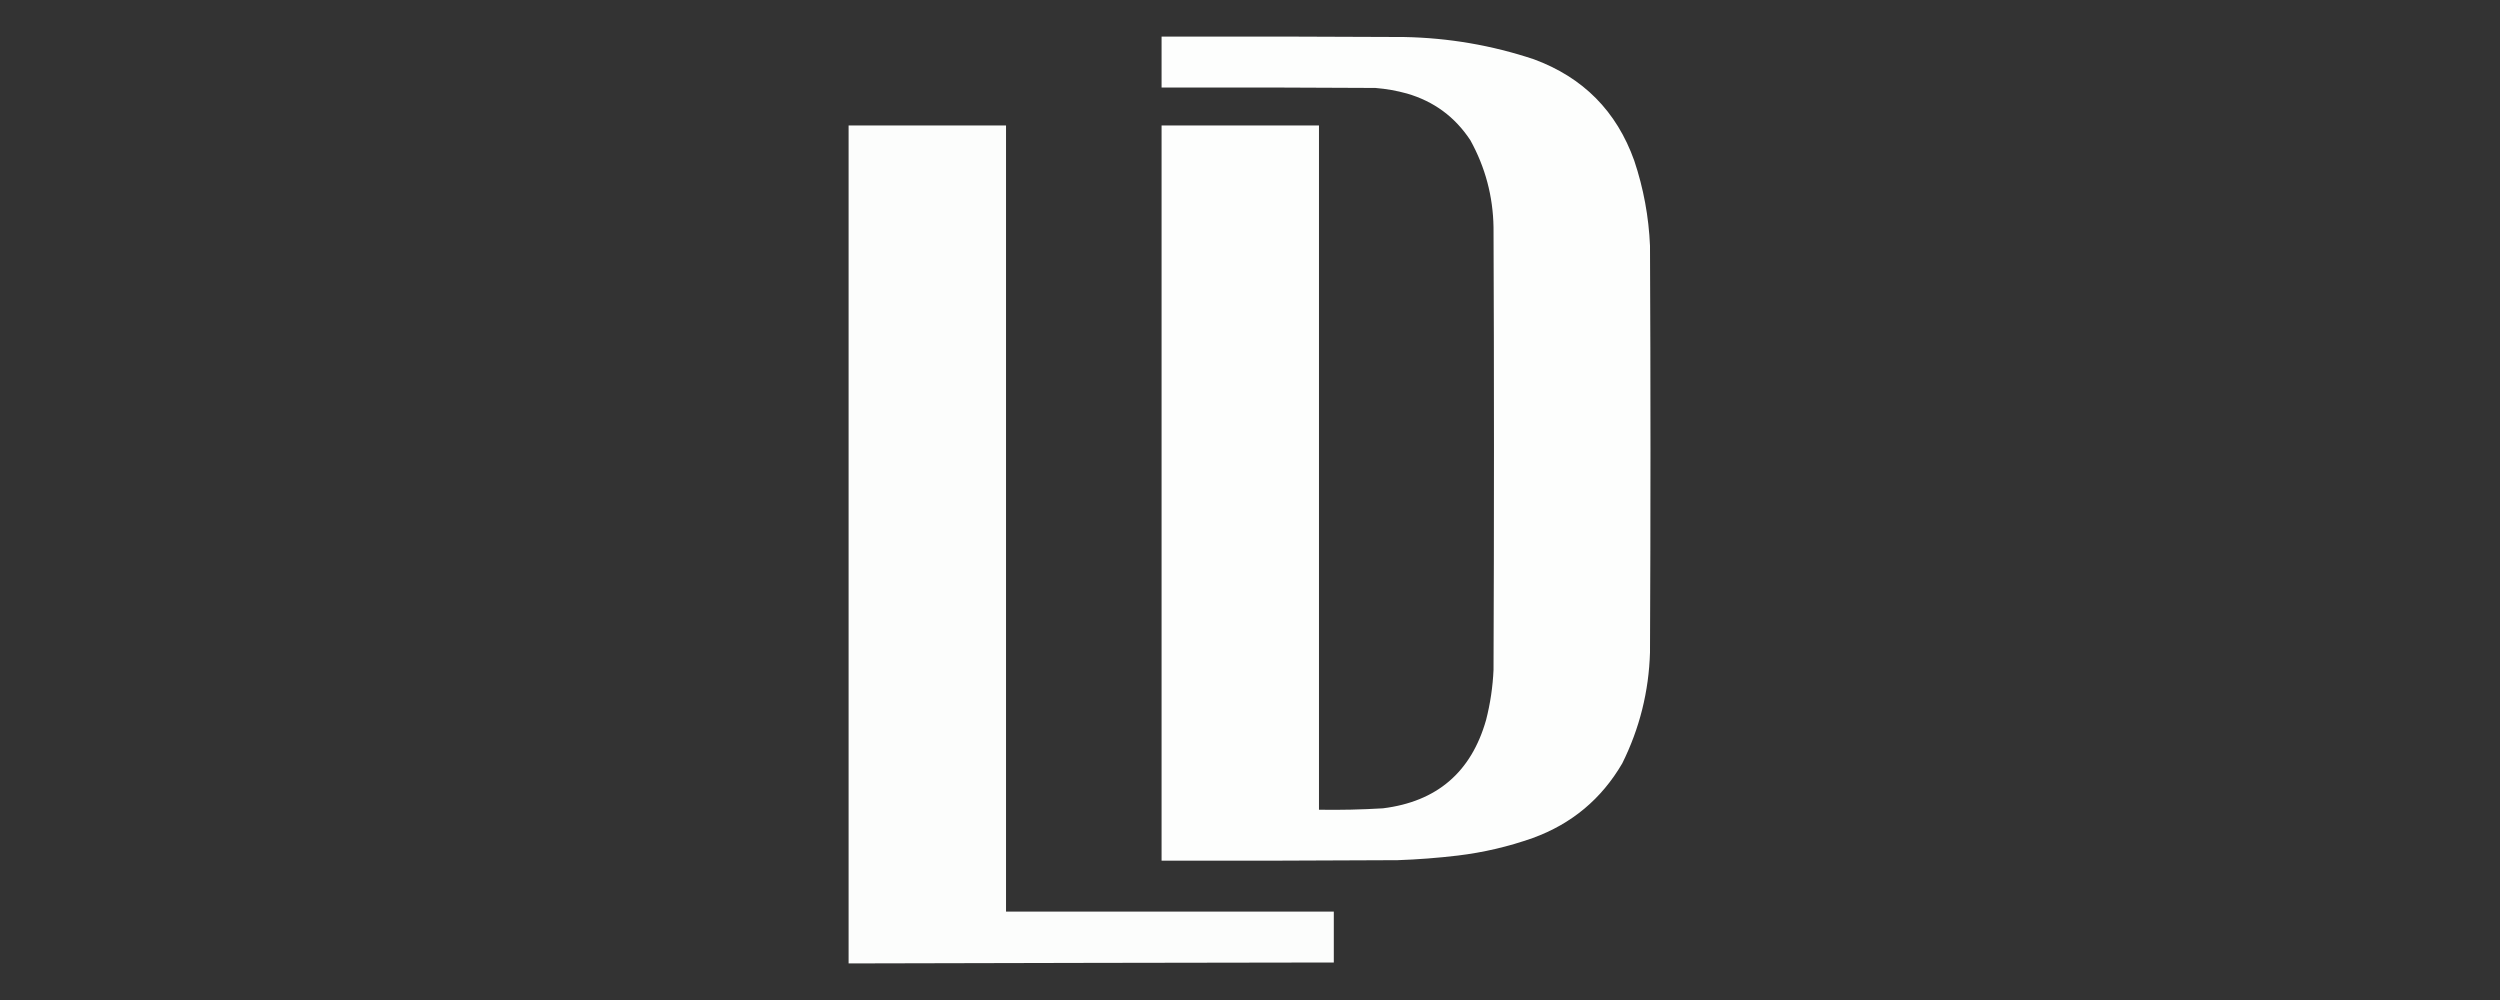
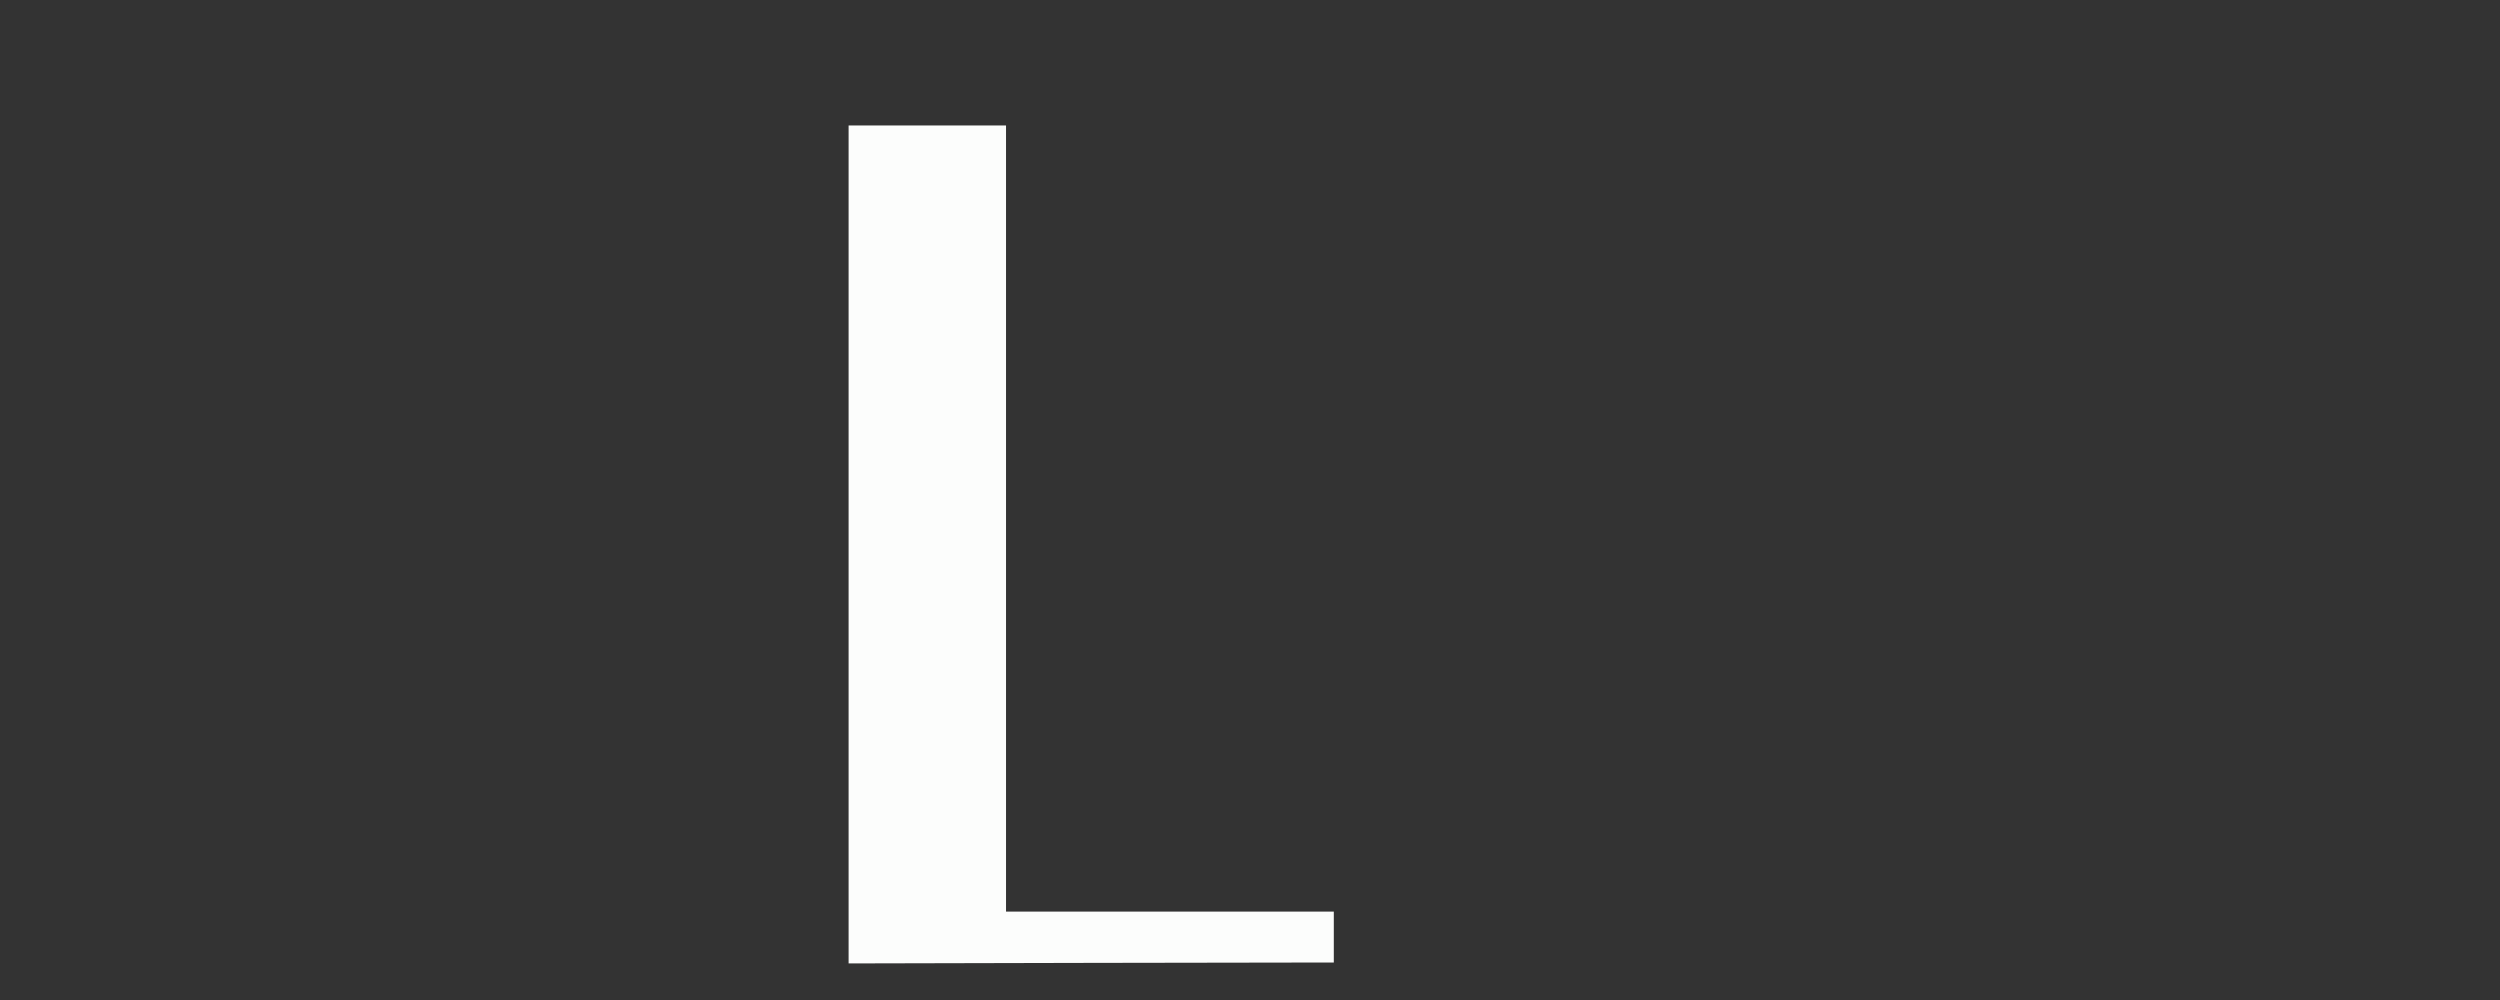
<svg xmlns="http://www.w3.org/2000/svg" width="100" height="40" viewBox="0 0 100 40" fill="none">
  <rect x="0" y="0" width="100" height="40" fill="#333333" stroke="none" />
-   <path opacity="0.995" fill-rule="evenodd" clip-rule="evenodd" d="M46.463 1.463C49.697 1.457 52.932 1.463 56.167 1.481C57.941 1.514 59.67 1.81 61.352 2.37C63.324 3.096 64.664 4.448 65.37 6.426C65.74 7.532 65.95 8.667 66 9.833C66.025 15.253 66.025 20.673 66 26.093C65.954 27.657 65.584 29.139 64.889 30.537C64.058 31.96 62.867 32.954 61.315 33.519C60.341 33.864 59.341 34.098 58.315 34.222C57.515 34.317 56.712 34.379 55.907 34.407C52.759 34.426 49.611 34.432 46.463 34.426C46.463 24.623 46.463 14.821 46.463 5.019C48.562 5.019 50.66 5.019 52.759 5.019C52.759 14.142 52.759 23.265 52.759 32.389C53.612 32.403 54.464 32.384 55.315 32.333C57.475 32.066 58.851 30.887 59.444 28.796C59.612 28.14 59.711 27.473 59.741 26.796C59.765 20.895 59.765 14.994 59.741 9.093C59.721 7.852 59.412 6.692 58.815 5.611C58.201 4.677 57.356 4.054 56.278 3.741C55.865 3.627 55.445 3.553 55.018 3.518C52.167 3.5 49.315 3.494 46.463 3.5C46.463 2.821 46.463 2.142 46.463 1.463Z" fill="#FEFFFE" />
  <path opacity="0.992" fill-rule="evenodd" clip-rule="evenodd" d="M33.944 5.019C36.043 5.019 38.142 5.019 40.241 5.019C40.241 15.5 40.241 25.982 40.241 36.463C44.611 36.463 48.981 36.463 53.352 36.463C53.352 37.142 53.352 37.821 53.352 38.5C46.883 38.508 40.413 38.521 33.944 38.537C33.944 27.364 33.944 16.191 33.944 5.019Z" fill="#FEFFFE" />
</svg>